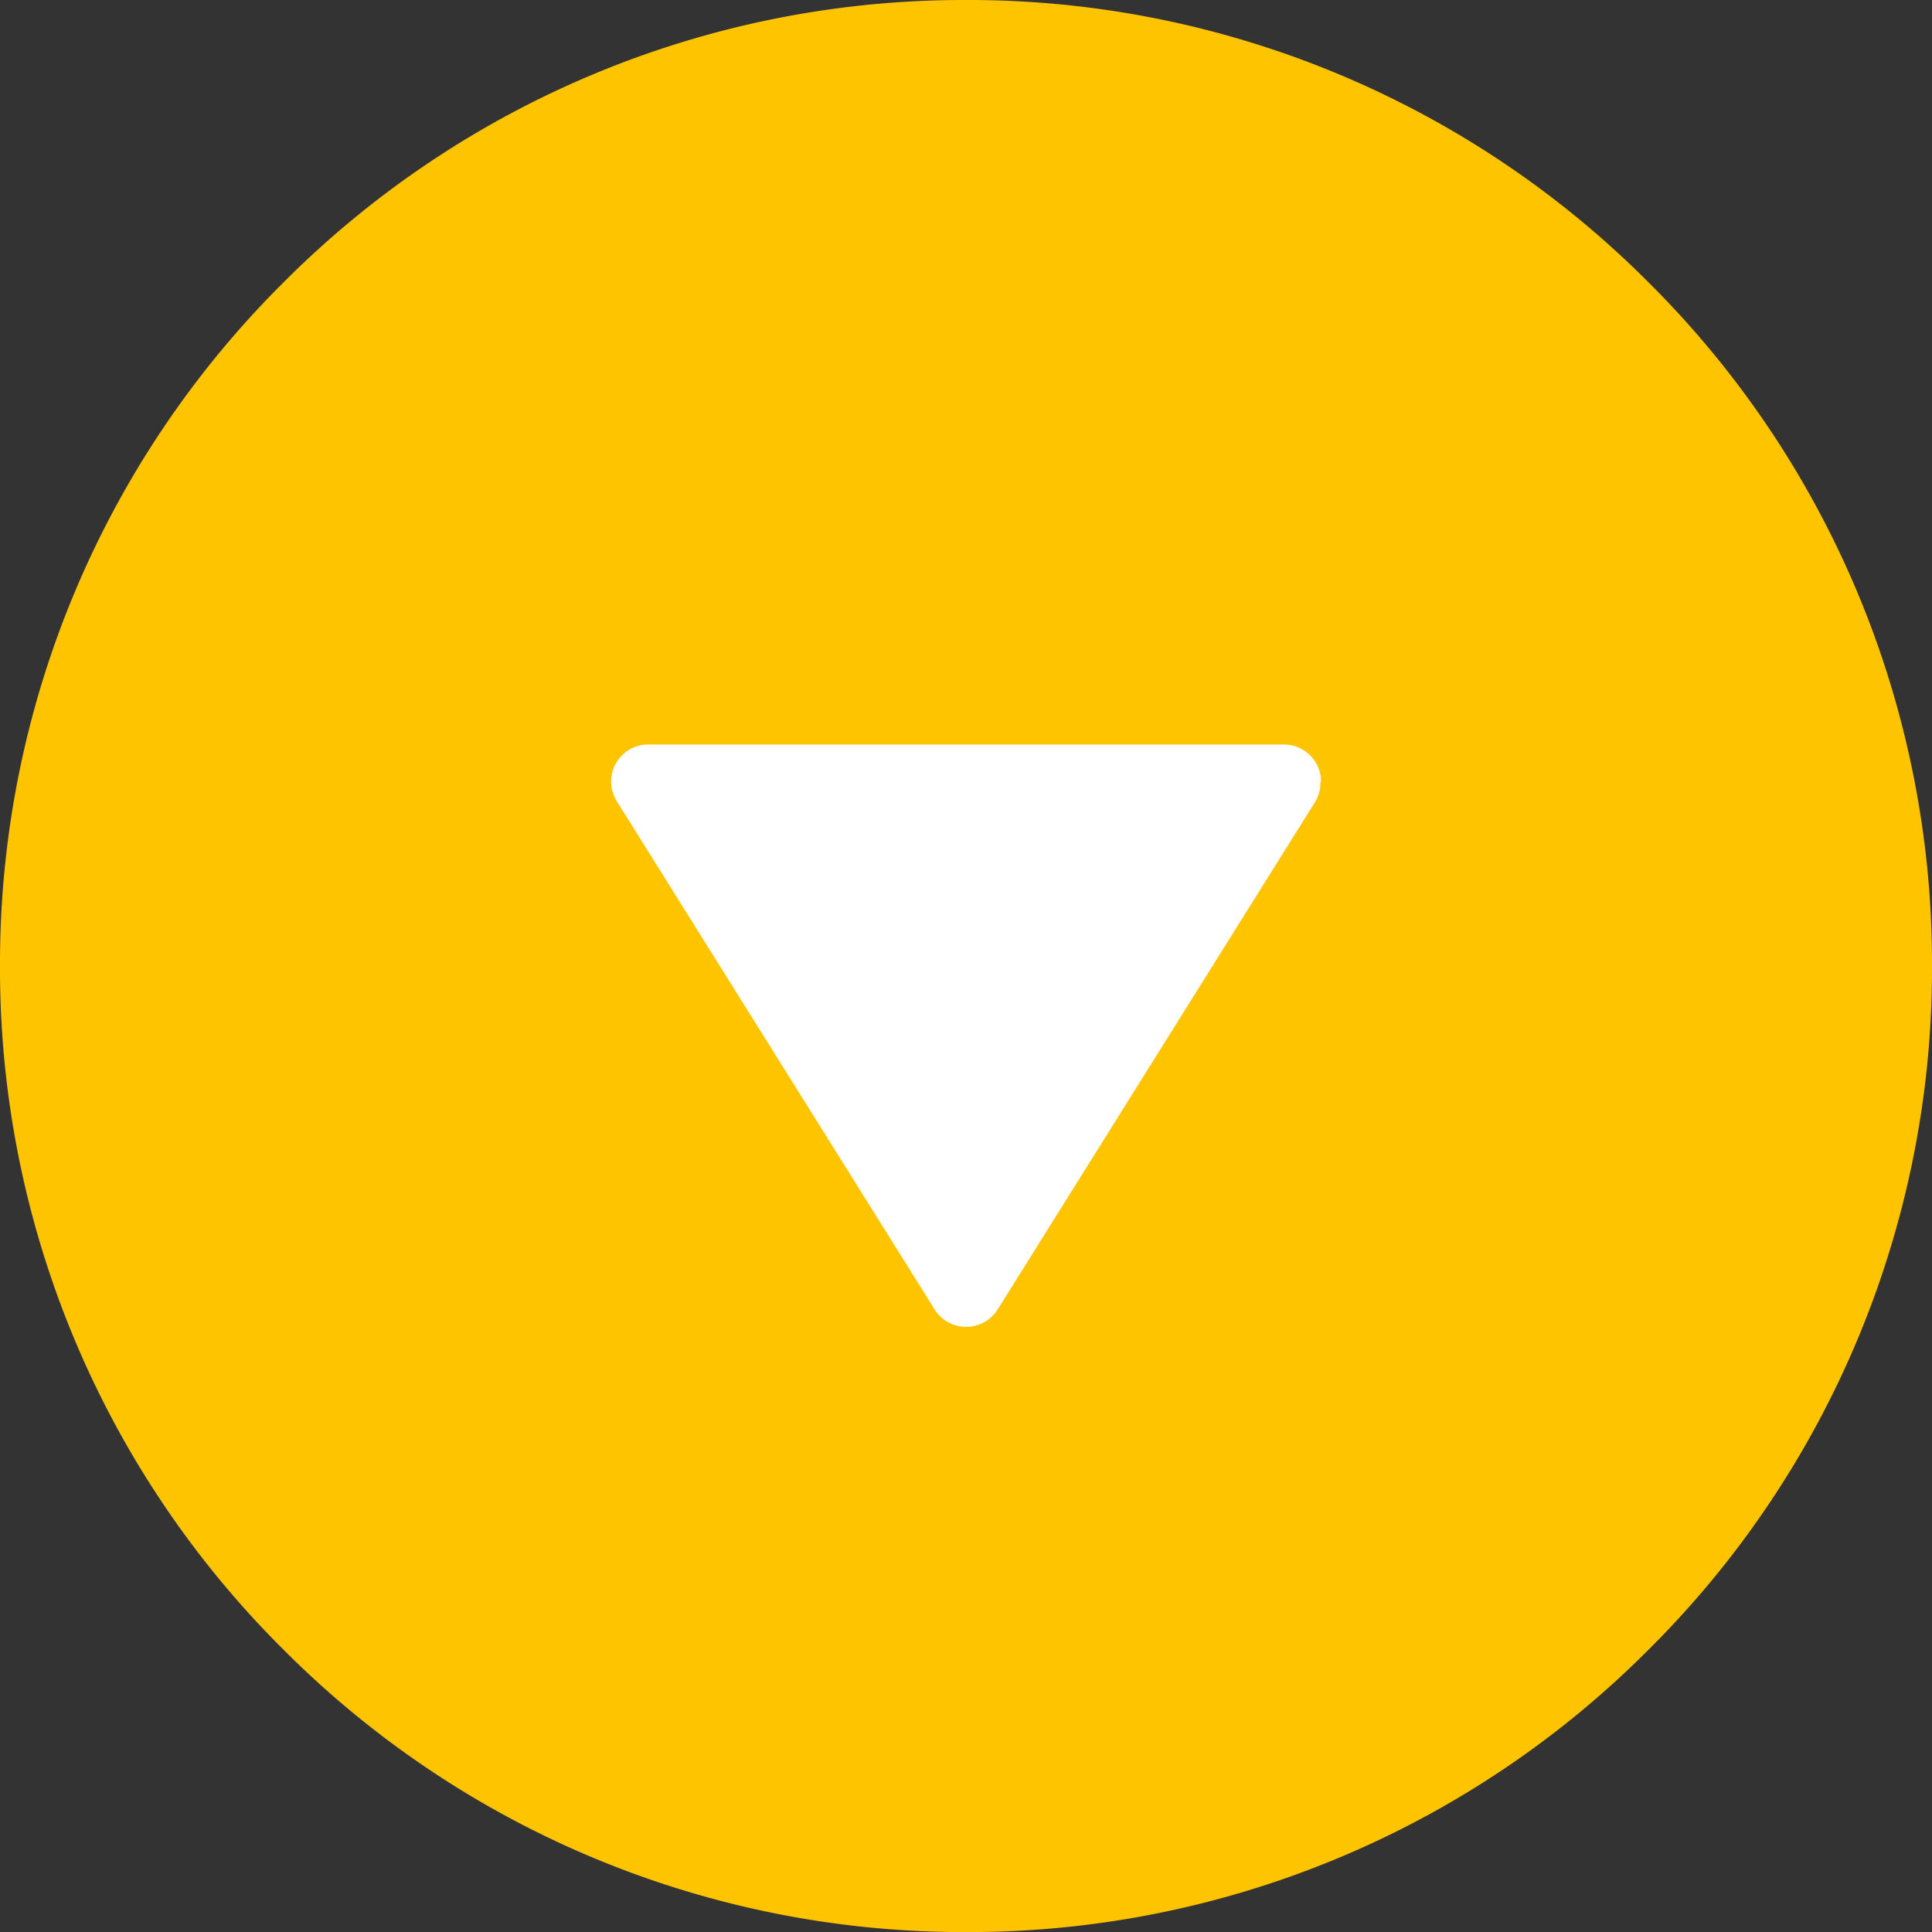
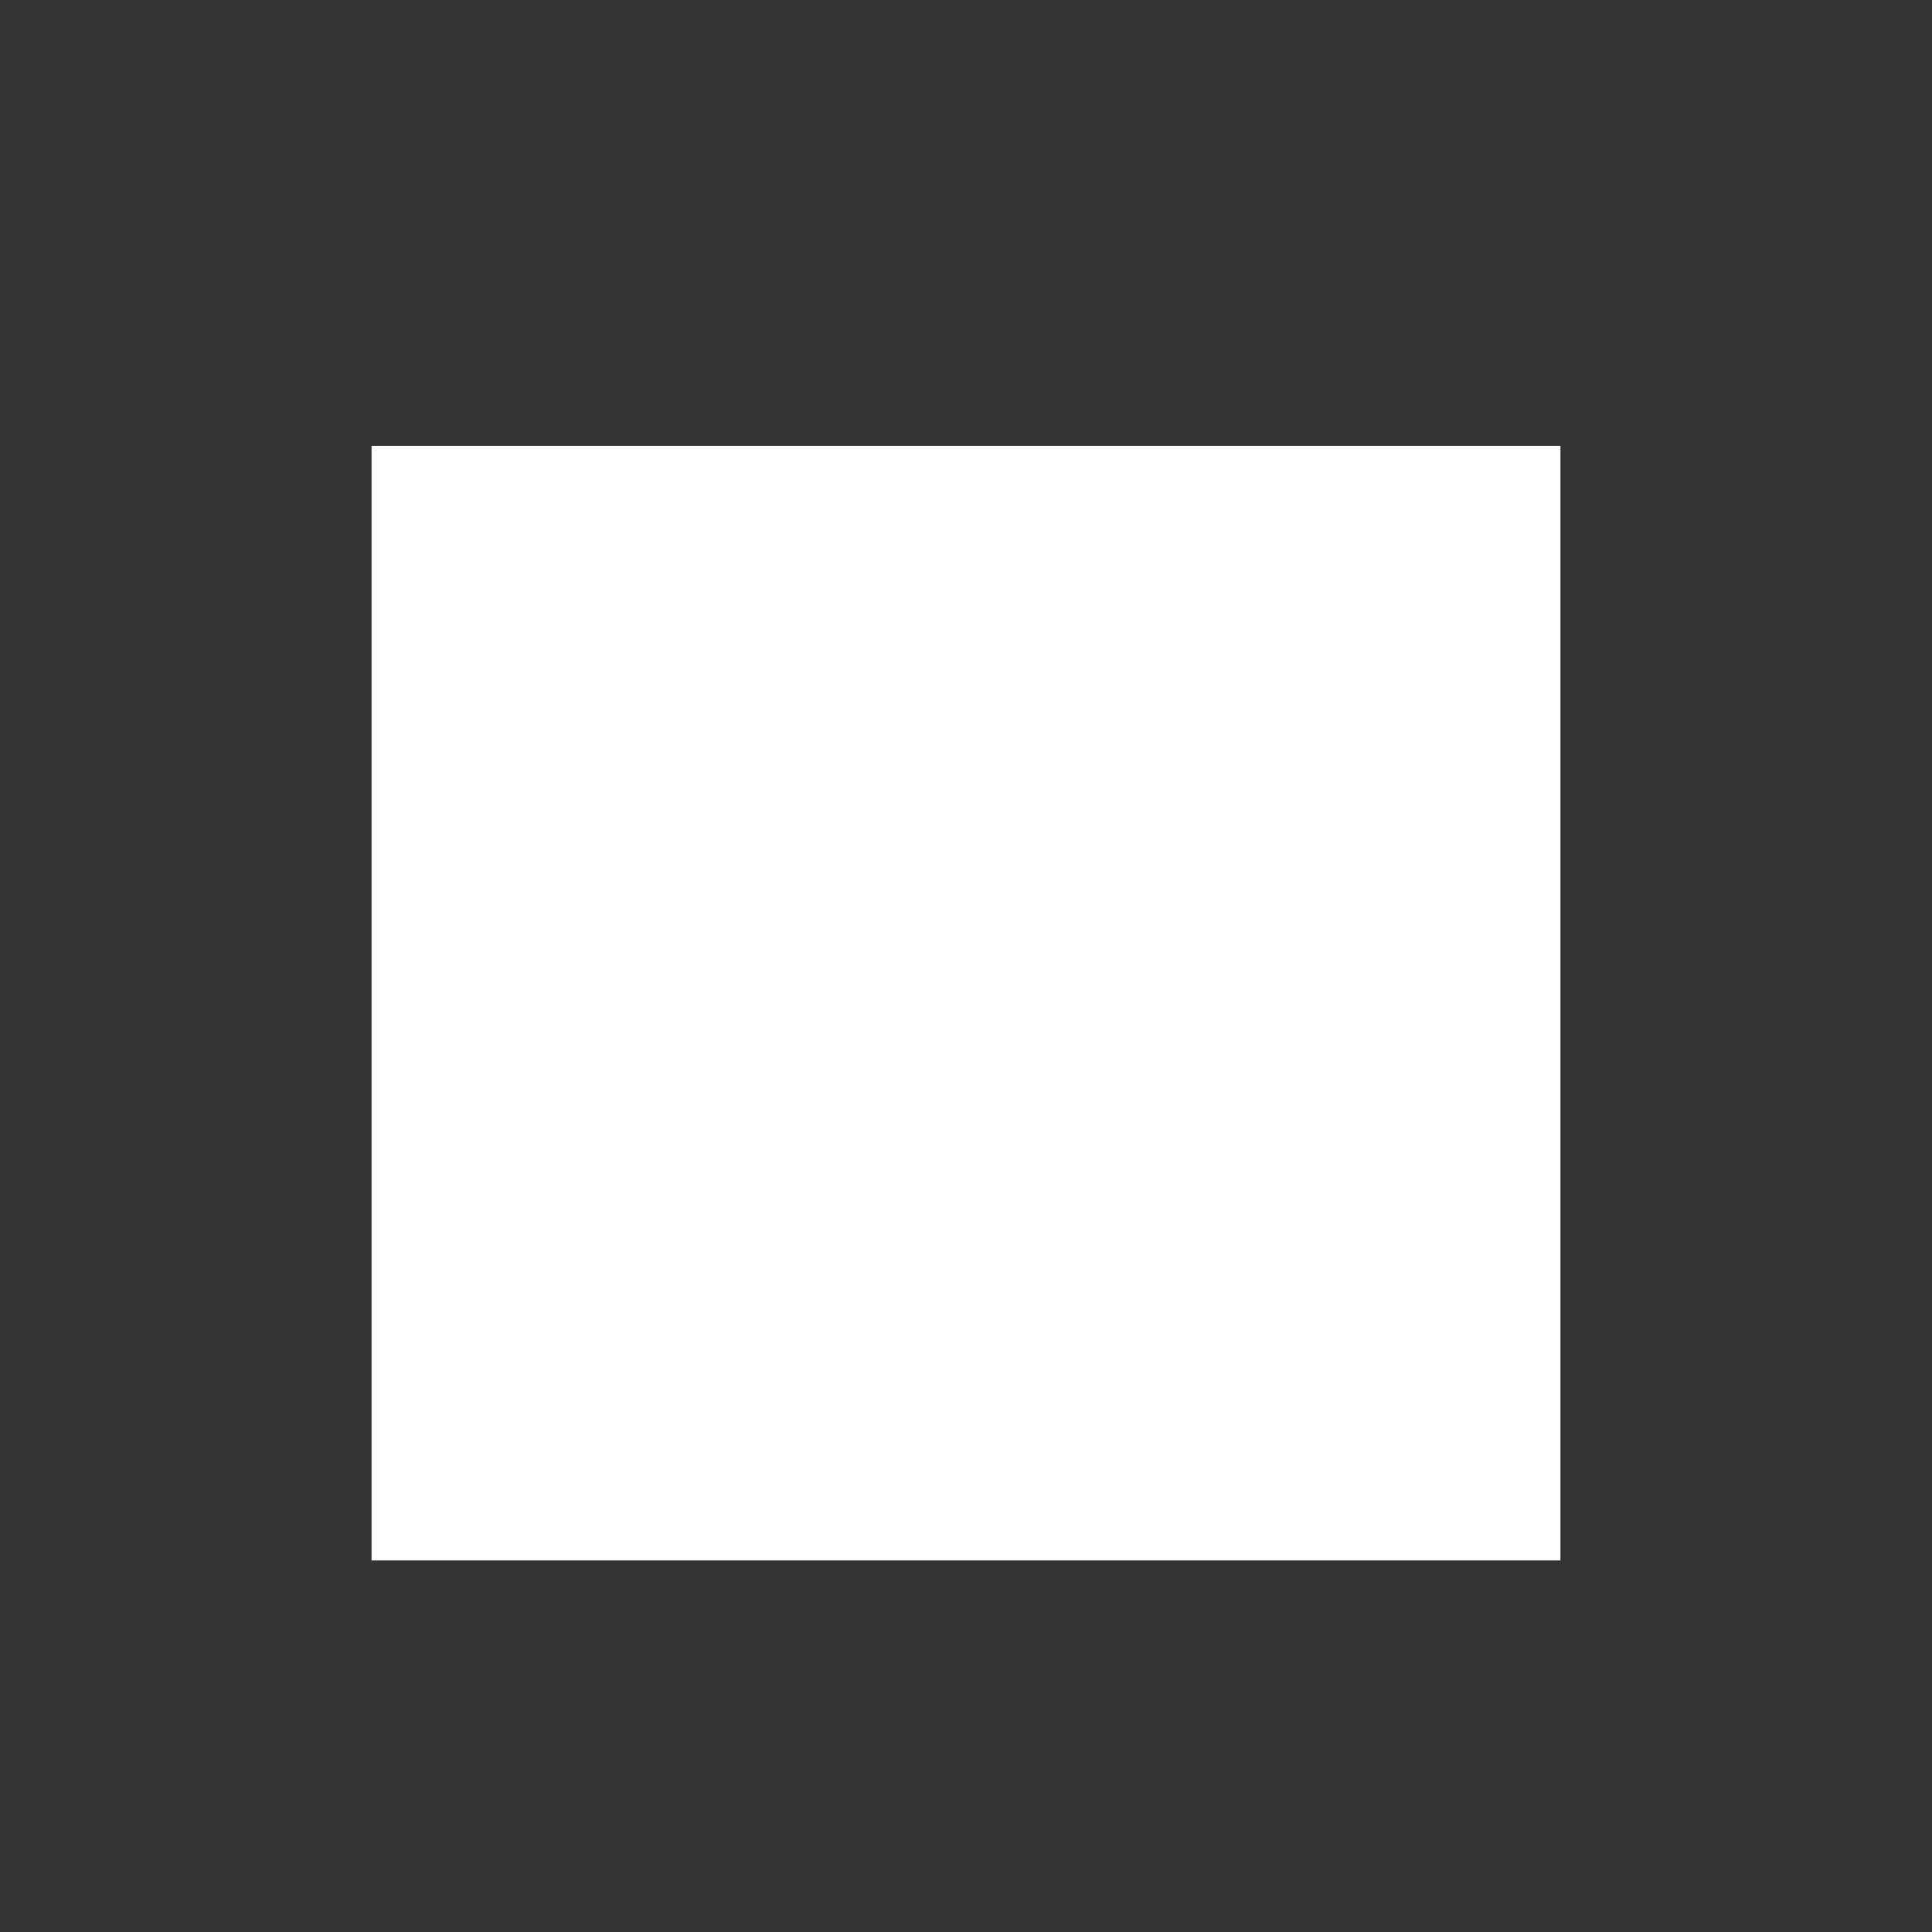
<svg xmlns="http://www.w3.org/2000/svg" width="26" height="26.001" viewBox="0 0 26 26.001">
  <rect x="0" y="0" width="26" height="26.001" fill="#333333" stroke="none" />
  <g id="グループ_2142" data-name="グループ 2142" transform="translate(-4794 -518)">
    <rect id="長方形_4630" data-name="長方形 4630" width="16" height="15" transform="translate(4799 524)" fill="#fff" />
    <g id="グループ_1908" data-name="グループ 1908" transform="translate(4820.25 517.819) rotate(90)">
-       <path id="前面オブジェクトで型抜き_1" data-name="前面オブジェクトで型抜き 1" d="M-198.818-1053.75a12.915,12.915,0,0,1-9.193-3.808,12.916,12.916,0,0,1-3.808-9.193,12.915,12.915,0,0,1,3.808-9.192,12.916,12.916,0,0,1,9.193-3.807,12.915,12.915,0,0,1,9.192,3.807,12.915,12.915,0,0,1,3.808,9.192,12.916,12.916,0,0,1-3.808,9.193,12.914,12.914,0,0,1-9.192,3.808Zm-2.482-17.778a.5.5,0,0,0-.5.5v8.554a.5.5,0,0,0,.5.5.5.5,0,0,0,.264-.077l6.839-4.277a.5.5,0,0,0,.234-.425.5.5,0,0,0-.234-.423l-6.839-4.278a.5.5,0,0,0-.264-.066Z" transform="translate(212 1080)" fill="#ffc400" />
-     </g>
+       </g>
  </g>
</svg>